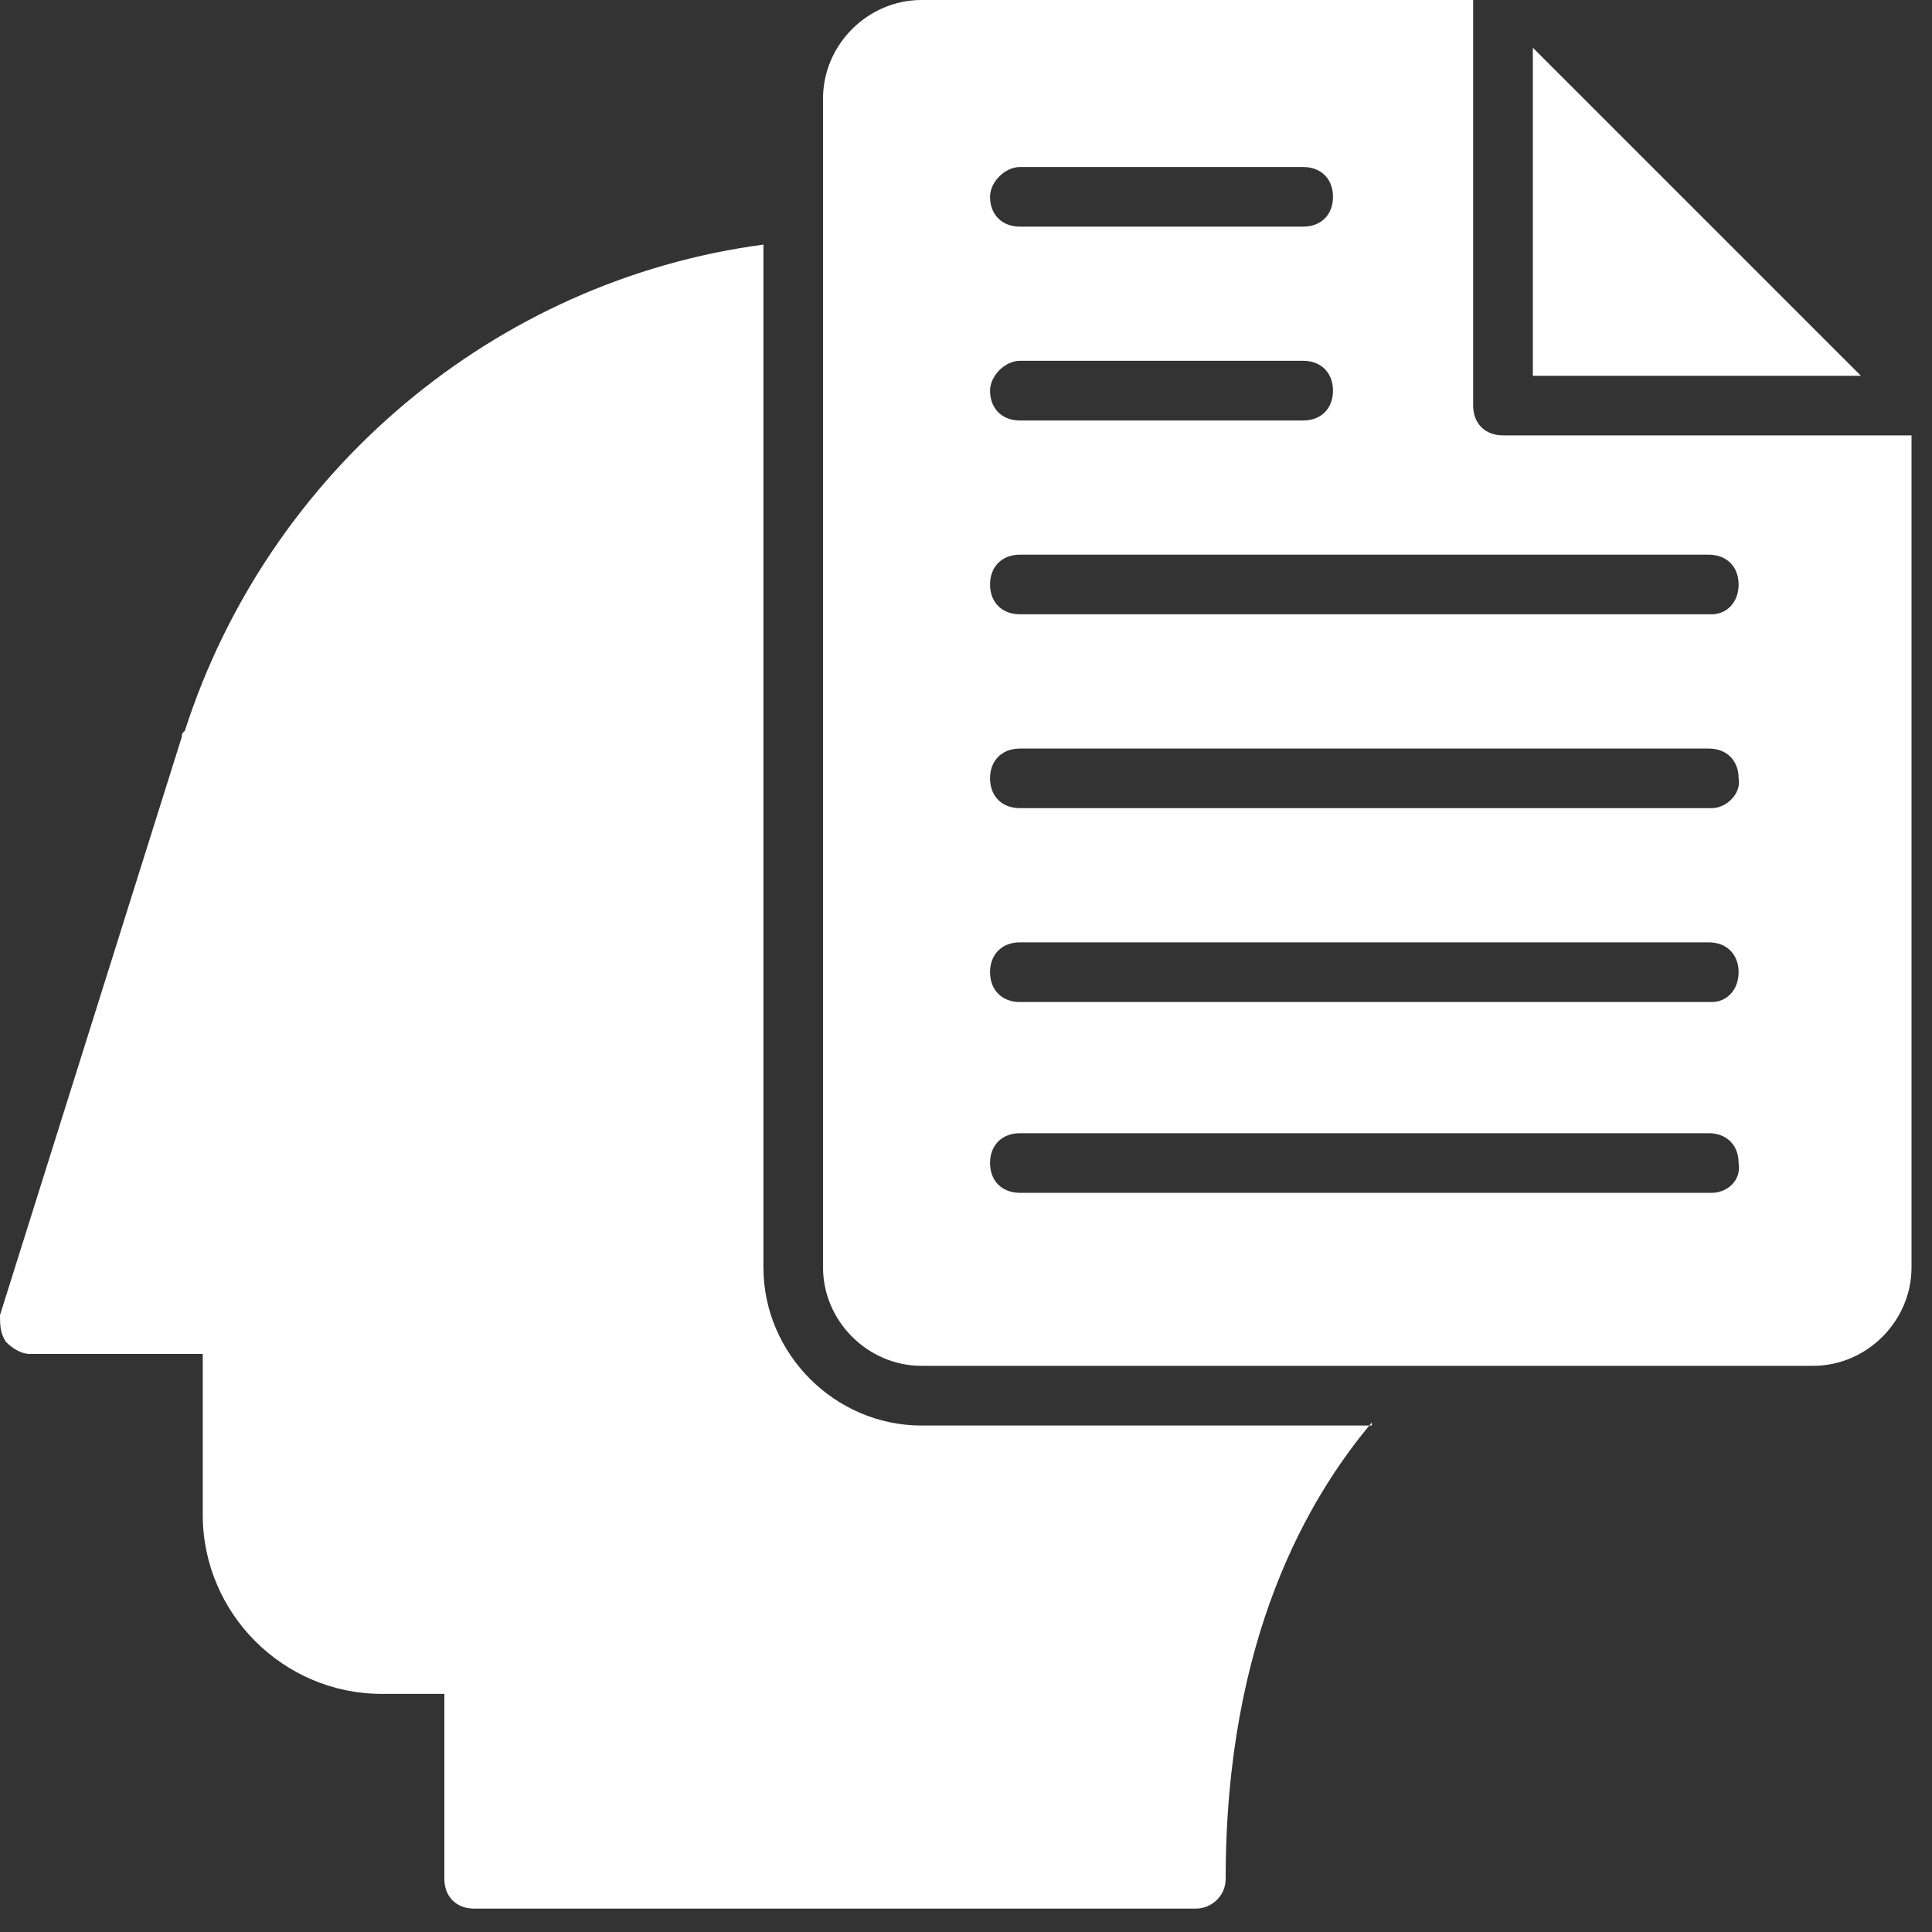
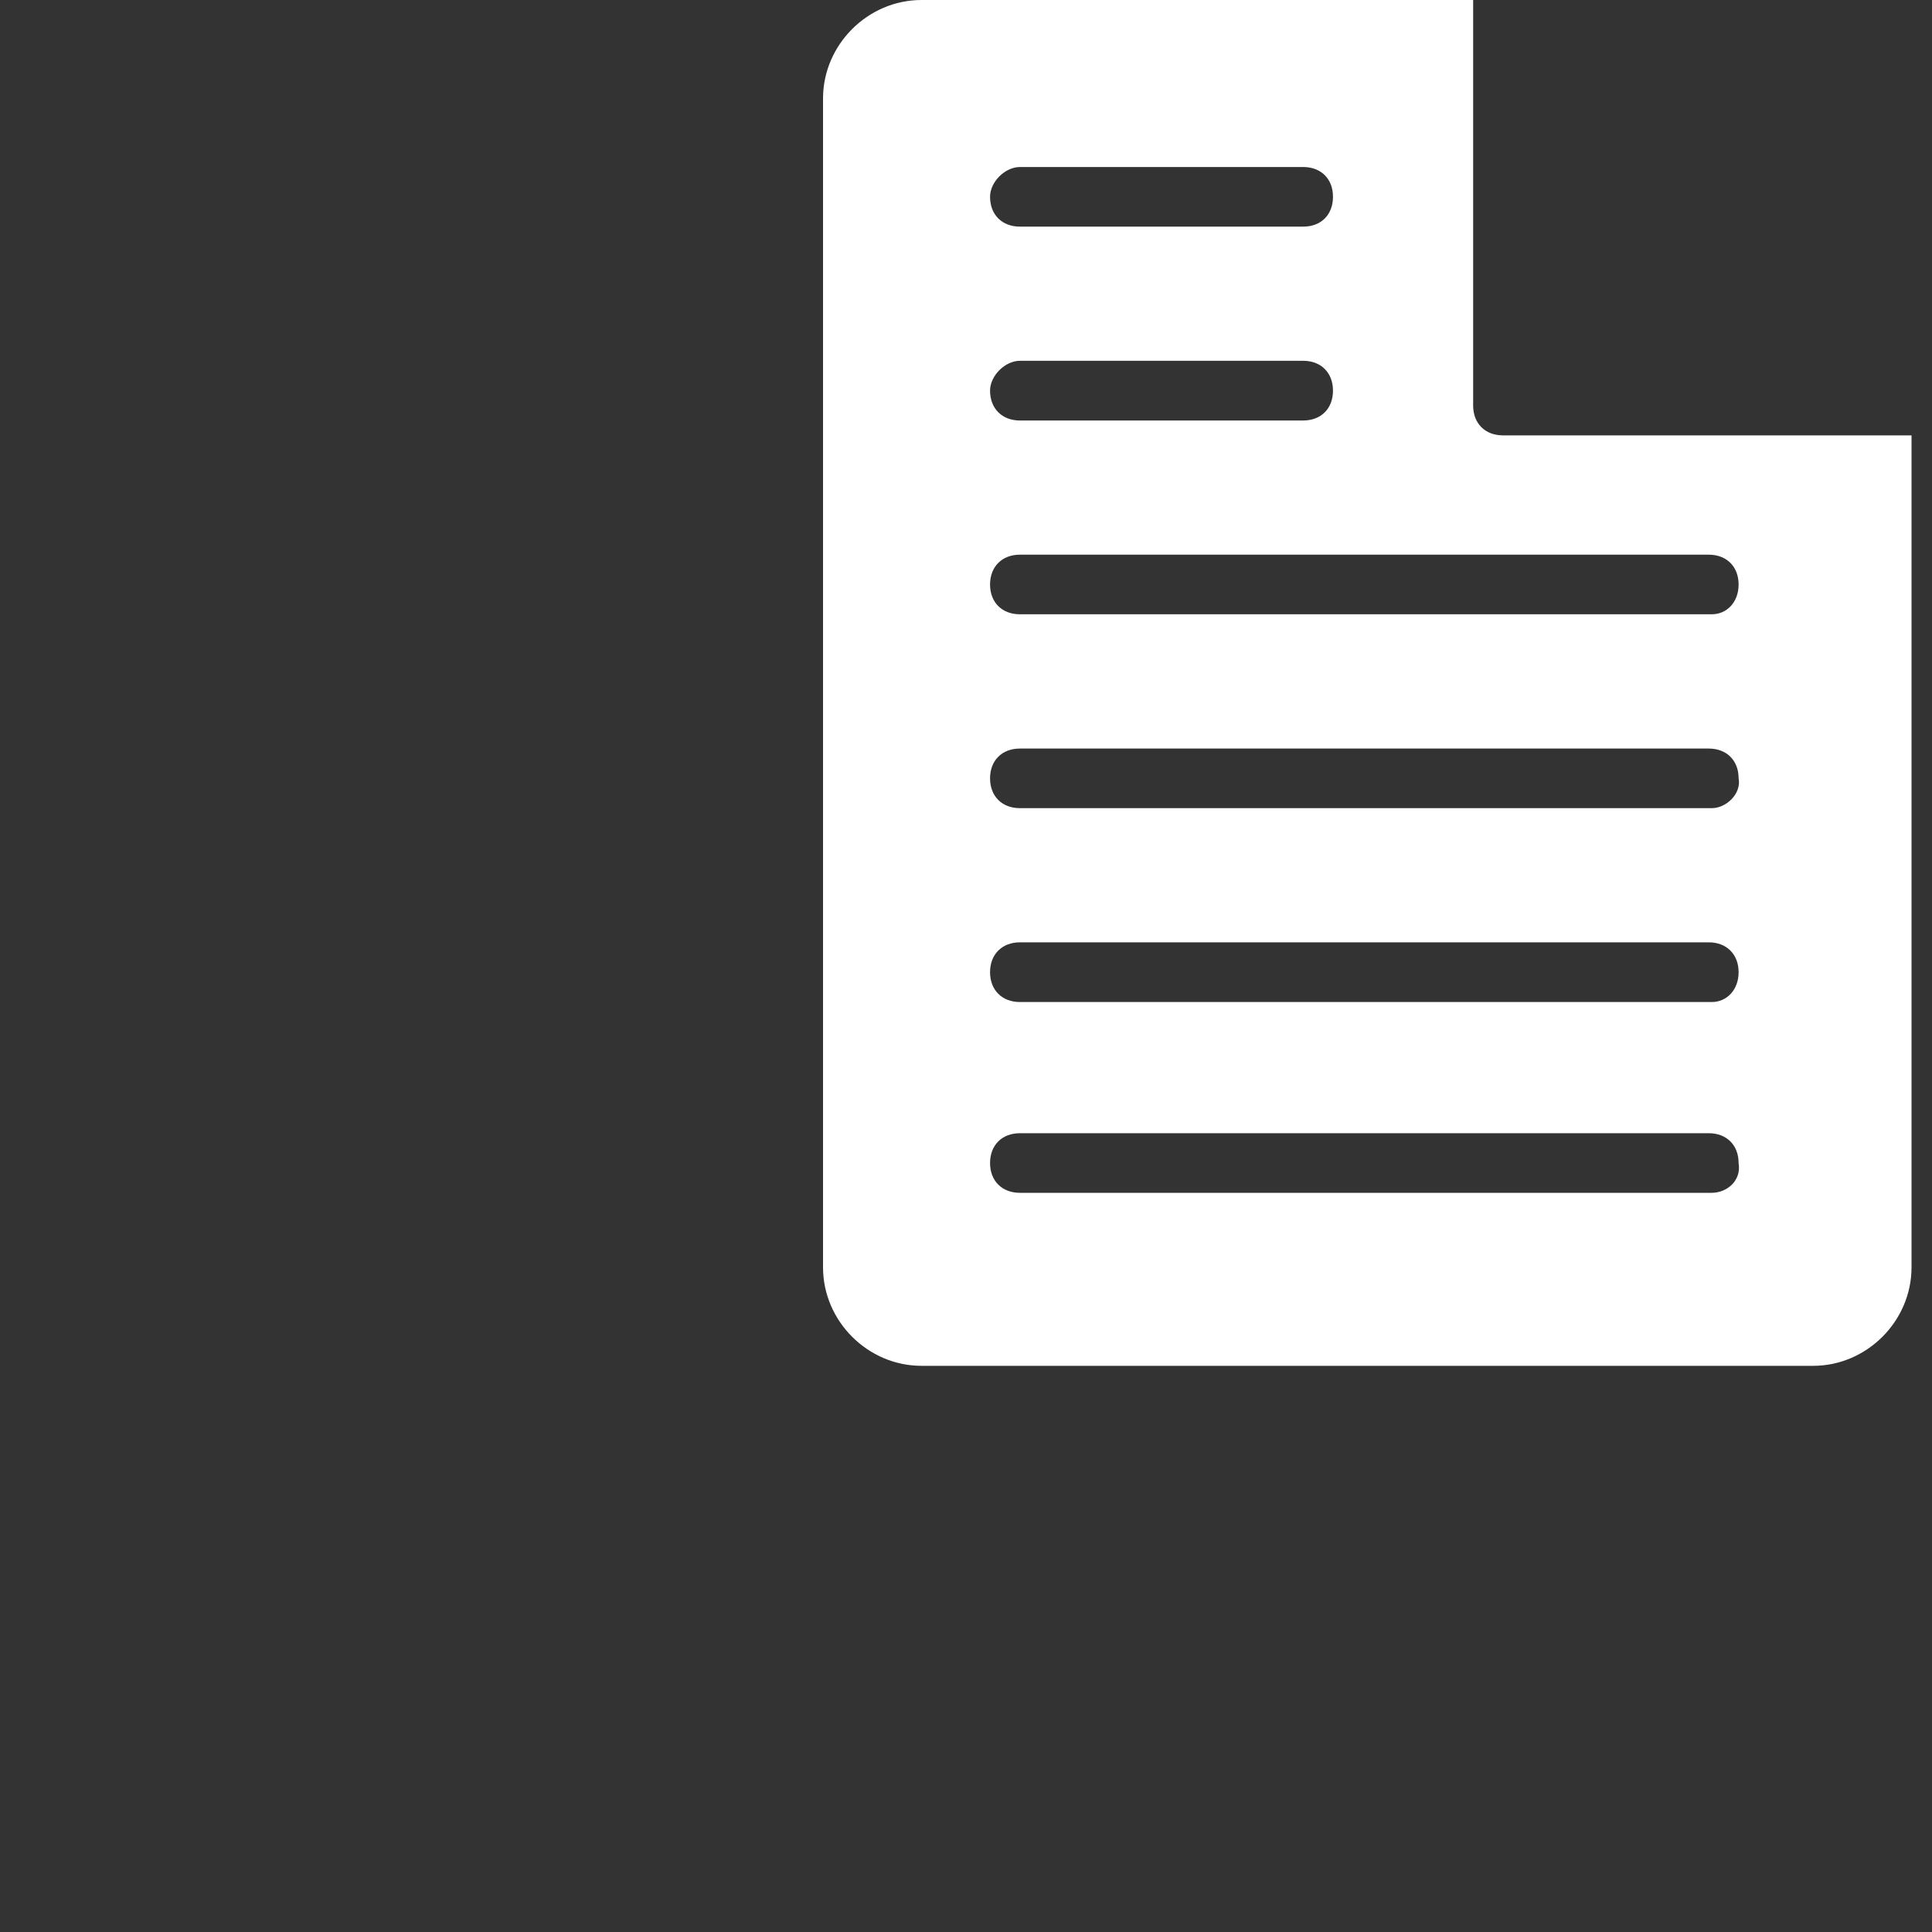
<svg xmlns="http://www.w3.org/2000/svg" width="20" height="20" viewBox="0 0 20 20" fill="none">
  <rect x="0" y="0" width="20" height="20" fill="#333333" stroke="none" />
-   <path d="M14.201 14.726C13.553 15.497 12.688 16.948 12.688 19.449C12.688 19.634 12.534 19.758 12.38 19.758L4.909 19.758C4.723 19.758 4.6 19.634 4.6 19.449V17.535H3.952C2.933 17.535 2.099 16.701 2.099 15.683V14.016L0.309 14.016C0.216 14.016 0.124 13.954 0.062 13.892C1.77829e-07 13.8 0 13.707 0 13.614L1.883 7.625C1.883 7.594 1.883 7.594 1.914 7.564C2.778 4.878 5.125 2.902 7.903 2.532V13.12C7.903 14.016 8.644 14.757 9.539 14.757H14.201L14.201 14.726Z" fill="white" />
-   <path d="M15.868 0.494V3.89H19.264L15.868 0.494Z" fill="white" />
  <path d="M15.559 4.507C15.374 4.507 15.25 4.384 15.25 4.198V0H9.539C8.983 0 8.52 0.463 8.52 1.019V13.12C8.52 13.676 8.983 14.139 9.539 14.139H18.77C19.325 14.139 19.788 13.676 19.788 13.12V4.507L15.559 4.507ZM10.558 1.729H13.491C13.676 1.729 13.799 1.852 13.799 2.037C13.799 2.223 13.676 2.346 13.491 2.346H10.558C10.373 2.346 10.249 2.223 10.249 2.037C10.249 1.883 10.404 1.729 10.558 1.729V1.729ZM10.558 3.735H13.491C13.676 3.735 13.799 3.859 13.799 4.044C13.799 4.229 13.676 4.353 13.491 4.353H10.558C10.373 4.353 10.249 4.229 10.249 4.044C10.249 3.89 10.404 3.735 10.558 3.735V3.735ZM17.72 12.348H10.558C10.373 12.348 10.249 12.225 10.249 12.04C10.249 11.854 10.373 11.731 10.558 11.731H17.689C17.874 11.731 17.998 11.854 17.998 12.04C18.029 12.225 17.874 12.348 17.72 12.348H17.72ZM17.72 10.373H10.558C10.373 10.373 10.249 10.249 10.249 10.064C10.249 9.879 10.373 9.755 10.558 9.755H17.689C17.874 9.755 17.998 9.879 17.998 10.064C17.998 10.249 17.874 10.373 17.72 10.373H17.72ZM17.72 8.366H10.558C10.373 8.366 10.249 8.243 10.249 8.057C10.249 7.872 10.373 7.749 10.558 7.749H17.689C17.874 7.749 17.998 7.872 17.998 8.057C18.029 8.212 17.874 8.366 17.72 8.366H17.72ZM17.72 6.359H10.558C10.373 6.359 10.249 6.236 10.249 6.051C10.249 5.866 10.373 5.742 10.558 5.742H17.689C17.874 5.742 17.998 5.866 17.998 6.051C17.998 6.236 17.874 6.359 17.72 6.359H17.72Z" fill="white" />
</svg>